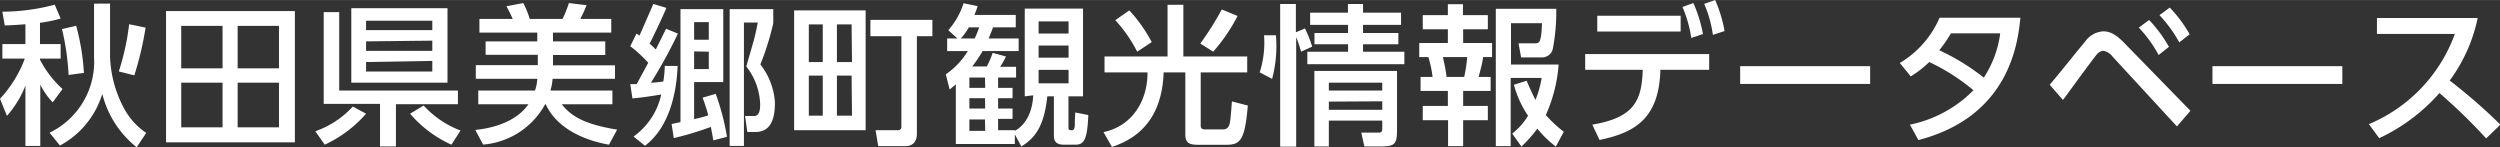
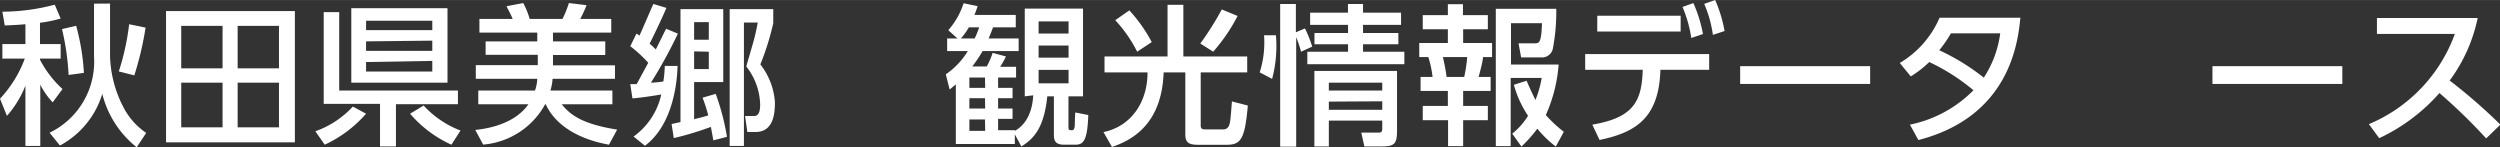
<svg xmlns="http://www.w3.org/2000/svg" width="85.36mm" height="5.03mm" viewBox="0 0 241.96 14.25">
  <rect x="0" y="0" width="241.96" height="14.25" fill="#333333" stroke="none" />
  <defs>
    <style>.cls-1{fill:#fff;}</style>
  </defs>
  <g id="レイヤー_2" data-name="レイヤー 2">
    <g id="parts">
      <path class="cls-1" d="M2.46,2.34c-.66.06-1.2.09-2,.12L.23,1.13A20.26,20.26,0,0,0,5.3.45l.57,1.34a12.83,12.83,0,0,1-2,.41V4.26h2V5.67h-2v.1A10,10,0,0,0,6.05,8.61L5.1,9.9A7,7,0,0,1,3.9,8.19v5.93H2.46V8.29A9.89,9.89,0,0,1,.67,11.21L0,9.55A11.57,11.57,0,0,0,2.4,5.67H.23V4.26H2.46Zm8.19-2V5.42a11.33,11.33,0,0,0,1.32,5,6.71,6.71,0,0,0,2.18,2.44l-.92,1.39A9.55,9.55,0,0,1,9.9,9.08a8.45,8.45,0,0,1-4.1,5l-1-1.24a7.63,7.63,0,0,0,4.3-7.37V.35ZM7.37,2.49a21.69,21.69,0,0,1,.75,4.56l-1.48.2A24.49,24.49,0,0,0,6,2.81Zm6.72.18A30.91,30.91,0,0,1,13,7.29L11.5,6.91a24.11,24.11,0,0,0,1-4.57Z" />
      <path class="cls-1" d="M28.54,1.07v12.7H16.07V1.07Zm-7,1.43h-4V6.61h4Zm0,5.5h-4v4.32h4ZM27,2.5H23V6.61h4ZM27,8H23v4.32h4Z" />
      <path class="cls-1" d="M35.43,11a12,12,0,0,1-4,3l-.91-1.3a9,9,0,0,0,3.63-2.39Zm-2.6-2.24H44.32v1.32h-6v4.09H36.78V10.05H31.33V1.17h1.5ZM34,.79h9.31V8H34ZM35.43,2v.91h6.41V2Zm0,2v.92h6.41V3.93Zm0,2v.92h6.41V5.89Zm8.26,8a11.46,11.46,0,0,1-4-3L41,10.21a9.36,9.36,0,0,0,3.57,2.42Z" />
      <path class="cls-1" d="M51.78,8.76A4.14,4.14,0,0,0,52,7.62H46.05V6.3h6v-1H47V4h5V3.15h-5.6V1.83h3.22c-.11-.29-.41-.86-.6-1.23L50.64.29a8.42,8.42,0,0,1,.63,1.54h3.17A10.38,10.38,0,0,0,55.06.29L56.77.5a12.43,12.43,0,0,1-.61,1.33h3V3.15H53.52V4h5.06V5.32H53.52v1h6V7.62H53.48a4.78,4.78,0,0,1-.21,1.14h6v1.33H54.37c.91,1.16,2.23,1.95,5.36,2.45L58.94,14c-2.86-.51-5.17-1.83-6.12-3.91h-.06a7.54,7.54,0,0,1-6,3.9L46,12.57c2.78-.28,4.39-1.38,5.14-2.48H46.29V8.76Z" />
      <path class="cls-1" d="M61.32,13.21A6.8,6.8,0,0,0,64,9.14c-.76.13-2,.32-2.79.38L61,8.14h.62l1.12-2.07A12.57,12.57,0,0,0,61,4.47l.6-1.22c.18.1.22.15.29.19.15-.31,1-2.28,1.34-3.06l1.27.38C64,1.93,63.05,3.9,62.87,4.22c.22.19.38.34.6.56.57-1.12.82-1.67,1-2l1.14.47A46.19,46.19,0,0,1,63,8a9.6,9.6,0,0,0,1.2-.12,10.81,10.81,0,0,0,.14-1.5l1.24,0c-.09,2.7-.86,6-3.16,7.72Zm7.72.37c-.13-.73-.18-1-.24-1.3a29.81,29.81,0,0,1-3.59,1.08L65,12l.86-.19V.88H70V7.94H67.18v3.59c.73-.18.89-.21,1.37-.37A17.3,17.3,0,0,0,68,9.45l1.27-.37a23,23,0,0,1,1.09,4.16ZM67.18,2.14v1.7H68.6V2.14Zm0,2.83V6.68H68.6V5ZM74.84.88V2.23a25.27,25.27,0,0,1-1.25,4A6.65,6.65,0,0,1,75,9.9c0,1-.1,2.87-1.88,2.87h-.79l-.22-1.55H73c.57,0,.57-.8.57-1.16a6.21,6.21,0,0,0-1.34-3.63c.08-.32.16-.54.71-2.47.18-.65.34-1.46.4-1.78H72V14.12H70.62V.88Z" />
-       <path class="cls-1" d="M83.78,1V12.6H76.86V1ZM79.63,2.36H78.28V6h1.35Zm0,4.95H78.28v3.88h1.35Zm2.79-4.95H81V6h1.46Zm0,4.95H81v3.88h1.46Zm6.32,5.62c0,.93-.55,1.21-1.1,1.21H85l-.26-1.54h2.13a.32.32,0,0,0,.37-.35V3.5h-3V1.92h6V3.5H88.74Z" />
      <path class="cls-1" d="M99.18,9.32V.83h5.64V9.32h-1.41v2.93c0,.3,0,.35.35.35.1,0,.19-.06.24-.28s0-.44.07-1.44l1.26.25c-.09,2.49-.47,2.87-1.26,2.87H103c-.82,0-1-.36-1-.92V9.32h-.64c-.31,3-1.25,4.07-2.51,4.85L98.22,13v.93H92.51V8.16l-.6.5-.37-1.47a7.44,7.44,0,0,0,2.13-2.25h-2V3.72h1l-.89-.8A7.34,7.34,0,0,0,93.26.31l1.36.28c-.13.39-.16.49-.31.85h4v1.2h-2.2c-.14.39-.23.61-.43,1.08h2.91V4.94H95.1a14.25,14.25,0,0,1-1,1.49H95.5a7.27,7.27,0,0,0,.57-1.32l1.29.35a8,8,0,0,1-.56,1h1.54V7.5H96.6v1H98v1H96.6v1H98v1H96.6v1.1h1.62v.06c.34-.19,1.65-.95,1.78-3.44Zm-4.85-5.6a8.8,8.8,0,0,0,.44-1.08h-1A6.64,6.64,0,0,1,93,3.72Zm1,3.78H93.82v1h1.53Zm0,2H93.82v1h1.53Zm0,2.06H93.82v1.1h1.53Zm8.09-9.49h-2.9V3.24h2.9Zm0,2.33h-2.9V5.58h2.9Zm0,2.36h-2.9V8.06h2.9Z" />
      <path class="cls-1" d="M106.9,5.46H113v-5h1.53v5h6.18V7h-4.5v5.11c0,.18,0,.41.4.41h1.74a.58.58,0,0,0,.54-.26c.18-.27.21-.76.34-2.45l1.54.4c-.29,3.31-.69,3.8-2.08,3.8h-2.48c-.88,0-1.49,0-1.49-1V7h-2.1c-.17,5.2-3.28,6.63-5,7.22l-.82-1.44c2.75-.57,4.28-3,4.26-5.78H106.9ZM110.06,5a13.2,13.2,0,0,0-2.12-3.05L109.3,1a14.5,14.5,0,0,1,2.17,3.07Zm6.11-.79A28.8,28.8,0,0,0,118.25.91l1.53.63A17.28,17.28,0,0,1,117.42,5Z" />
      <path class="cls-1" d="M121.92,7a9.51,9.51,0,0,0,.42-3.59h1.15a12.29,12.29,0,0,1-.37,4.22Zm4-2a11.68,11.68,0,0,0-.47-1.41v10.6H123.9V.38h1.52V3.12l.88-.37A11.37,11.37,0,0,1,127,4.51ZM135.6,2.4h-3.68v.79h3.42V4.28h-3.42V5h4V6.21h-9.39V5h3.94V4.28h-3.25V3.19h3.25V2.4H126.8V1.22h3.66V.38h1.46v.84h3.68Zm-.39,4.46v5.72c0,1.38-.23,1.59-1.6,1.59h-1.56l-.3-1.34h1.68c.35,0,.35-.19.35-.5v-.66h-5.17v2.5h-1.4V6.86ZM128.61,8v.76h5.17V8Zm0,1.83v.79h5.17V9.8Z" />
      <path class="cls-1" d="M140.13.4h1.46V1.46H144V2.83h-2.39V4.16h2.8V5.52h-.88c0,.4-.35,1.63-.42,1.92h1.16V8.8h-2.66v1.45H144v1.38h-2.39v2.51h-1.46V11.63H137.7V10.25h2.43V8.8h-2.64V7.44h1.16a10.34,10.34,0,0,0-.41-1.92h-.88V4.16h2.77V2.83H137.7V1.46h2.43Zm-.48,5.12c.19.84.25,1.16.36,1.92h1.7A13,13,0,0,0,142,5.52Zm8.1,2.29c.22.51.5,1.15.86,1.86a10.3,10.3,0,0,0,.6-2.13h-3v6.6h-1.44V.85h5.85a18.87,18.87,0,0,1-.34,3.91,1.07,1.07,0,0,1-1.14.79h-1.92l-.25-1.36h1.52c.49,0,.68,0,.75-1.95h-3v4h4.61a14.49,14.49,0,0,1-1.24,4.89,12.74,12.74,0,0,0,1.74,1.62l-.77,1.43a10.15,10.15,0,0,1-1.79-1.73,13.18,13.18,0,0,1-1.54,1.73l-.89-1.25a6.57,6.57,0,0,0,1.53-1.73,10.09,10.09,0,0,1-1.37-3Z" />
      <path class="cls-1" d="M154.11,12.06c4-.68,4.79-2.26,4.88-5.31h-5.57V5.23h12V6.75h-4.72c-.13,4.66-2.39,6.07-5.89,6.79Zm8.55-10.54V3.05h-8.07V1.52ZM163.89.29a13.11,13.11,0,0,1,.93,3l-1.13.38a12.31,12.31,0,0,0-.85-3ZM166,0a13,13,0,0,1,.91,3l-1.13.37a11.43,11.43,0,0,0-.84-3Z" />
      <path class="cls-1" d="M181,6.4V8.12H168.42V6.4Z" />
      <path class="cls-1" d="M183.87,6.09a9.39,9.39,0,0,0,3.85-4.38h7.82c-.23,2.33-1,9.55-9.87,11.84l-.82-1.49A12,12,0,0,0,191,8.73,19.72,19.72,0,0,0,186.72,6a10.13,10.13,0,0,1-1.79,1.39Zm4.95-2.87a12.39,12.39,0,0,1-1.13,1.64A21.33,21.33,0,0,1,192,7.51a10.24,10.24,0,0,0,1.59-4.29Z" />
-       <path class="cls-1" d="M198.38,8.2c.56-.64,2.92-3.59,3.42-4.17a2.3,2.3,0,0,1,1.76-1c.65,0,1.23.28,2.11,1.2L212,10.72l-1.31,1.51-6.25-6.78a1.4,1.4,0,0,0-.89-.54,1,1,0,0,0-.69.45c-.54.66-2.74,3.71-3.2,4.31ZM208,1.93a13.12,13.12,0,0,1,1.92,2.6l-1,.79A12.09,12.09,0,0,0,207,2.67Zm2-1.2a13,13,0,0,1,1.92,2.58l-1,.79A12.9,12.9,0,0,0,209,1.46Z" />
      <path class="cls-1" d="M226.7,6.4V8.12H214.13V6.4Z" />
      <path class="cls-1" d="M239.8,1.74a15.47,15.47,0,0,1-2.71,6.05A53.46,53.46,0,0,1,242,12.06l-1.38,1.33A53.39,53.39,0,0,0,236.1,9a17.86,17.86,0,0,1-5.83,4.37l-1-1.36a15,15,0,0,0,8.32-8.73h-7.54V1.74Z" />
    </g>
  </g>
</svg>